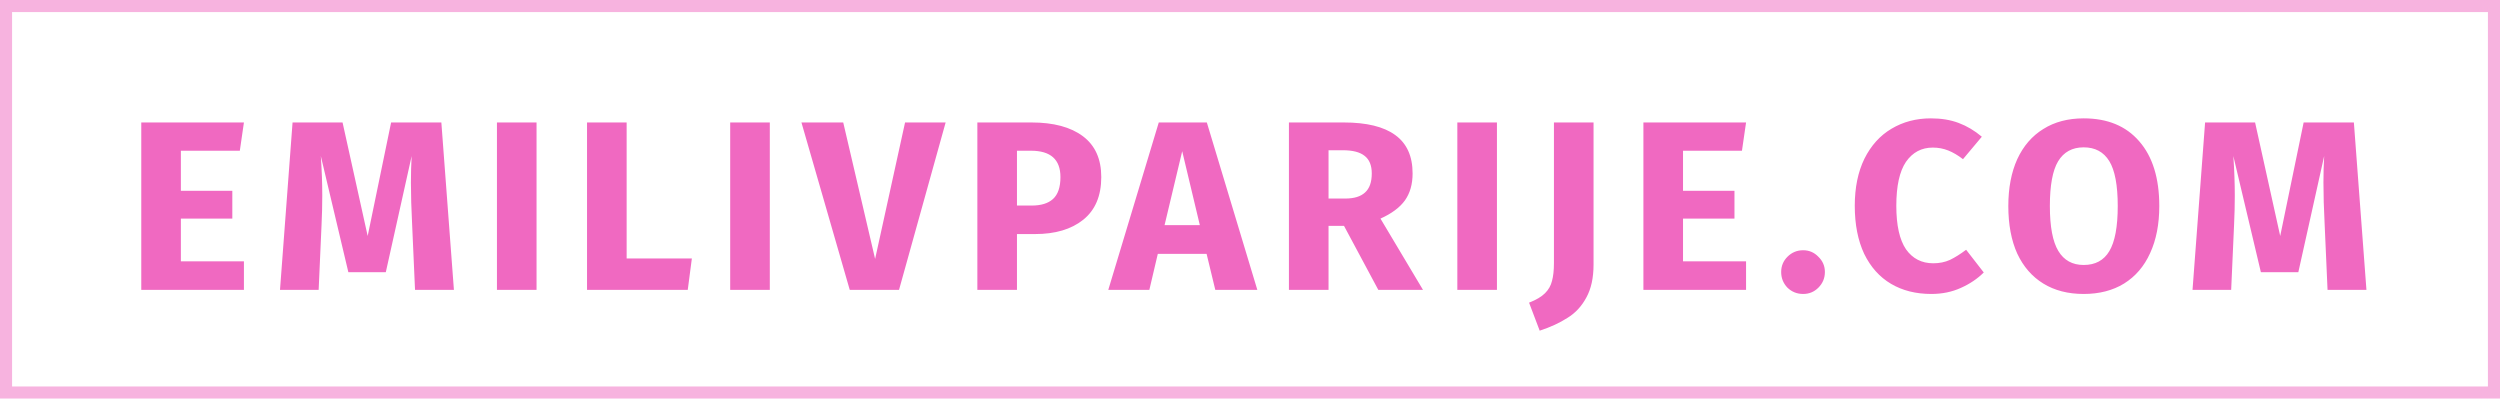
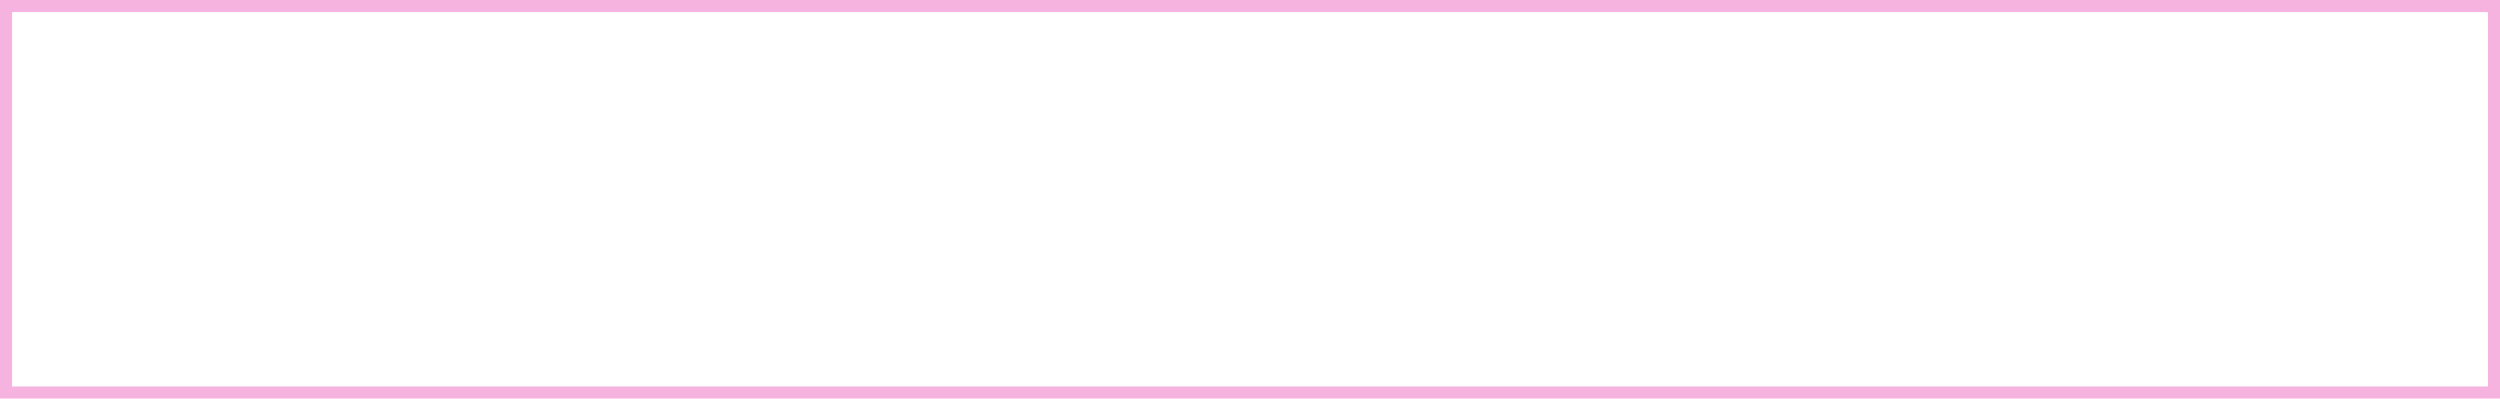
<svg xmlns="http://www.w3.org/2000/svg" width="207" height="33" viewBox="0 0 207 33" fill="none">
-   <path d="M20.197 10.14L19.857 12.48H14.976V15.8H19.236V18.1H14.976V21.64H20.197V24H11.697V10.14H20.197ZM37.584 24H34.364L34.124 18.58C34.057 17.287 34.024 16.133 34.024 15.12C34.024 14.347 34.044 13.613 34.084 12.92L31.944 22.54H28.844L26.564 12.92C26.644 14.08 26.684 15.173 26.684 16.2C26.684 16.973 26.664 17.78 26.624 18.62L26.384 24H23.184L24.224 10.14H28.364L30.444 19.54L32.384 10.14H36.544L37.584 24ZM44.426 10.14V24H41.147V10.14H44.426ZM51.886 10.14V21.4H57.286L56.946 24H48.606V10.14H51.886ZM63.74 10.14V24H60.46V10.14H63.74ZM78.299 10.14L74.439 24H70.359L66.359 10.14H69.819L72.459 21.44L74.939 10.14H78.299ZM85.405 10.14C87.232 10.14 88.652 10.52 89.665 11.28C90.679 12.04 91.185 13.167 91.185 14.66C91.185 16.22 90.685 17.4 89.685 18.2C88.699 18.987 87.372 19.38 85.705 19.38H84.205V24H80.925V10.14H85.405ZM85.425 17.02C86.199 17.02 86.785 16.84 87.185 16.48C87.599 16.107 87.805 15.5 87.805 14.66C87.805 13.207 86.992 12.48 85.365 12.48H84.205V17.02H85.425ZM100.626 24L99.906 21.02H95.866L95.166 24H91.766L95.946 10.14H99.926L104.106 24H100.626ZM96.426 18.64H99.346L97.886 12.52L96.426 18.64ZM111.283 18.7H110.003V24H106.723V10.14H111.263C113.156 10.14 114.576 10.487 115.523 11.18C116.483 11.873 116.963 12.933 116.963 14.36C116.963 15.253 116.75 16 116.323 16.6C115.896 17.187 115.223 17.687 114.303 18.1L117.823 24H114.123L111.283 18.7ZM110.003 16.44H111.383C112.116 16.44 112.663 16.273 113.023 15.94C113.396 15.607 113.583 15.08 113.583 14.36C113.583 13.693 113.383 13.207 112.983 12.9C112.596 12.593 111.996 12.44 111.183 12.44H110.003V16.44ZM123.947 10.14V24H120.667V10.14H123.947ZM131.946 21.9C131.946 23.007 131.746 23.92 131.346 24.64C130.96 25.36 130.44 25.92 129.786 26.32C129.146 26.733 128.38 27.087 127.486 27.38L126.606 25.06C127.193 24.833 127.633 24.573 127.926 24.28C128.22 23.987 128.413 23.647 128.506 23.26C128.613 22.873 128.666 22.38 128.666 21.78V10.14H131.946V21.9ZM144.574 10.14L144.234 12.48H139.354V15.8H143.614V18.1H139.354V21.64H144.574V24H136.074V10.14H144.574ZM149.301 20.72C149.795 20.72 150.215 20.9 150.561 21.26C150.921 21.607 151.101 22.027 151.101 22.52C151.101 23.027 150.921 23.46 150.561 23.82C150.215 24.167 149.795 24.34 149.301 24.34C148.795 24.34 148.361 24.167 148.001 23.82C147.655 23.46 147.481 23.027 147.481 22.52C147.481 22.027 147.655 21.607 148.001 21.26C148.361 20.9 148.795 20.72 149.301 20.72ZM159.875 9.8C160.742 9.8 161.509 9.927 162.175 10.18C162.855 10.433 163.495 10.813 164.095 11.32L162.535 13.18C162.122 12.86 161.715 12.62 161.315 12.46C160.915 12.3 160.489 12.22 160.035 12.22C159.102 12.22 158.362 12.613 157.815 13.4C157.282 14.187 157.015 15.4 157.015 17.04C157.015 18.653 157.282 19.853 157.815 20.64C158.362 21.413 159.115 21.8 160.075 21.8C160.582 21.8 161.042 21.707 161.455 21.52C161.869 21.32 162.315 21.04 162.795 20.68L164.255 22.56C163.735 23.08 163.102 23.507 162.355 23.84C161.622 24.173 160.809 24.34 159.915 24.34C158.635 24.34 157.522 24.06 156.575 23.5C155.629 22.94 154.889 22.113 154.355 21.02C153.835 19.913 153.575 18.587 153.575 17.04C153.575 15.533 153.842 14.233 154.375 13.14C154.922 12.047 155.669 11.22 156.615 10.66C157.575 10.087 158.662 9.8 159.875 9.8ZM172.529 9.8C174.502 9.8 176.035 10.433 177.129 11.7C178.235 12.967 178.789 14.753 178.789 17.06C178.789 18.567 178.535 19.867 178.029 20.96C177.535 22.053 176.815 22.893 175.869 23.48C174.935 24.053 173.822 24.34 172.529 24.34C171.235 24.34 170.122 24.053 169.189 23.48C168.255 22.907 167.535 22.08 167.029 21C166.535 19.907 166.289 18.593 166.289 17.06C166.289 15.567 166.535 14.273 167.029 13.18C167.535 12.087 168.255 11.253 169.189 10.68C170.122 10.093 171.235 9.8 172.529 9.8ZM172.529 12.2C171.582 12.2 170.875 12.587 170.409 13.36C169.955 14.12 169.729 15.353 169.729 17.06C169.729 18.767 169.962 20.007 170.429 20.78C170.895 21.553 171.595 21.94 172.529 21.94C173.489 21.94 174.195 21.56 174.649 20.8C175.115 20.027 175.349 18.78 175.349 17.06C175.349 15.34 175.115 14.1 174.649 13.34C174.182 12.58 173.475 12.2 172.529 12.2ZM195.941 24H192.721L192.481 18.58C192.414 17.287 192.381 16.133 192.381 15.12C192.381 14.347 192.401 13.613 192.441 12.92L190.301 22.54H187.201L184.921 12.92C185.001 14.08 185.041 15.173 185.041 16.2C185.041 16.973 185.021 17.78 184.981 18.62L184.741 24H181.541L182.581 10.14H186.721L188.801 19.54L190.741 10.14H194.901L195.941 24Z" fill="#F069C1" />
  <rect opacity="0.5" x="0.5" y="0.5" width="206" height="32" stroke="#F069C1" />
</svg>